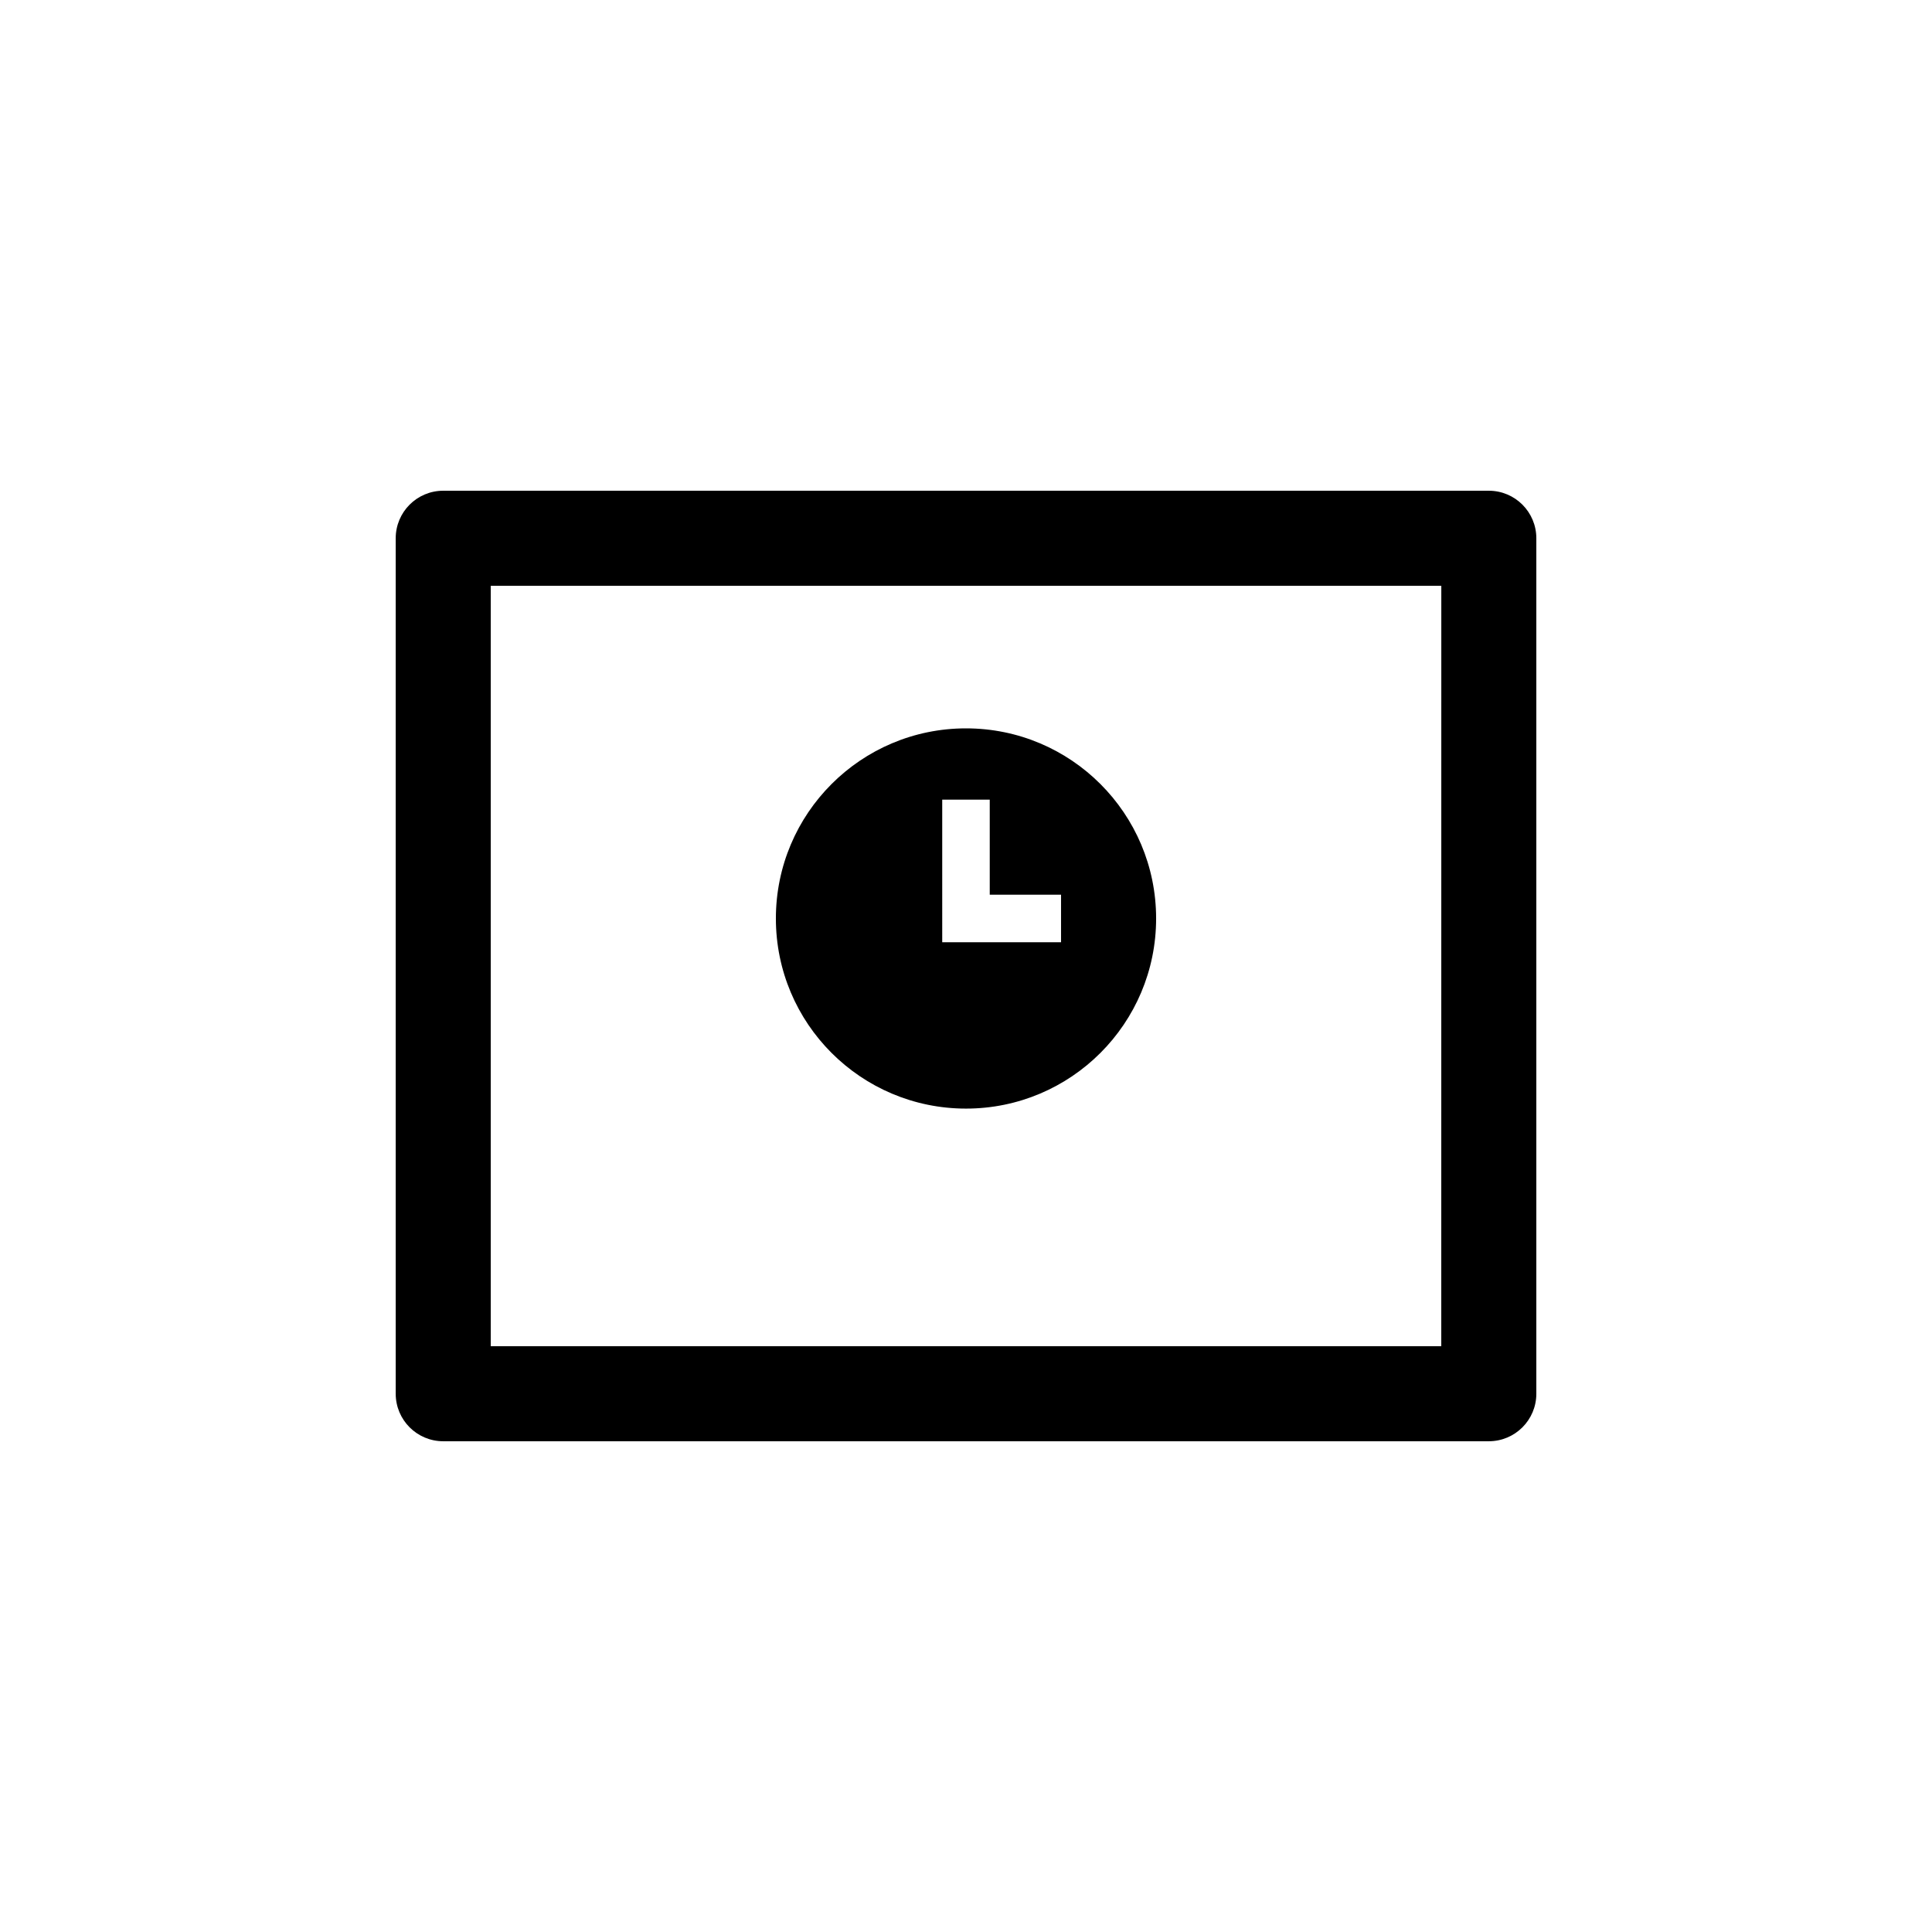
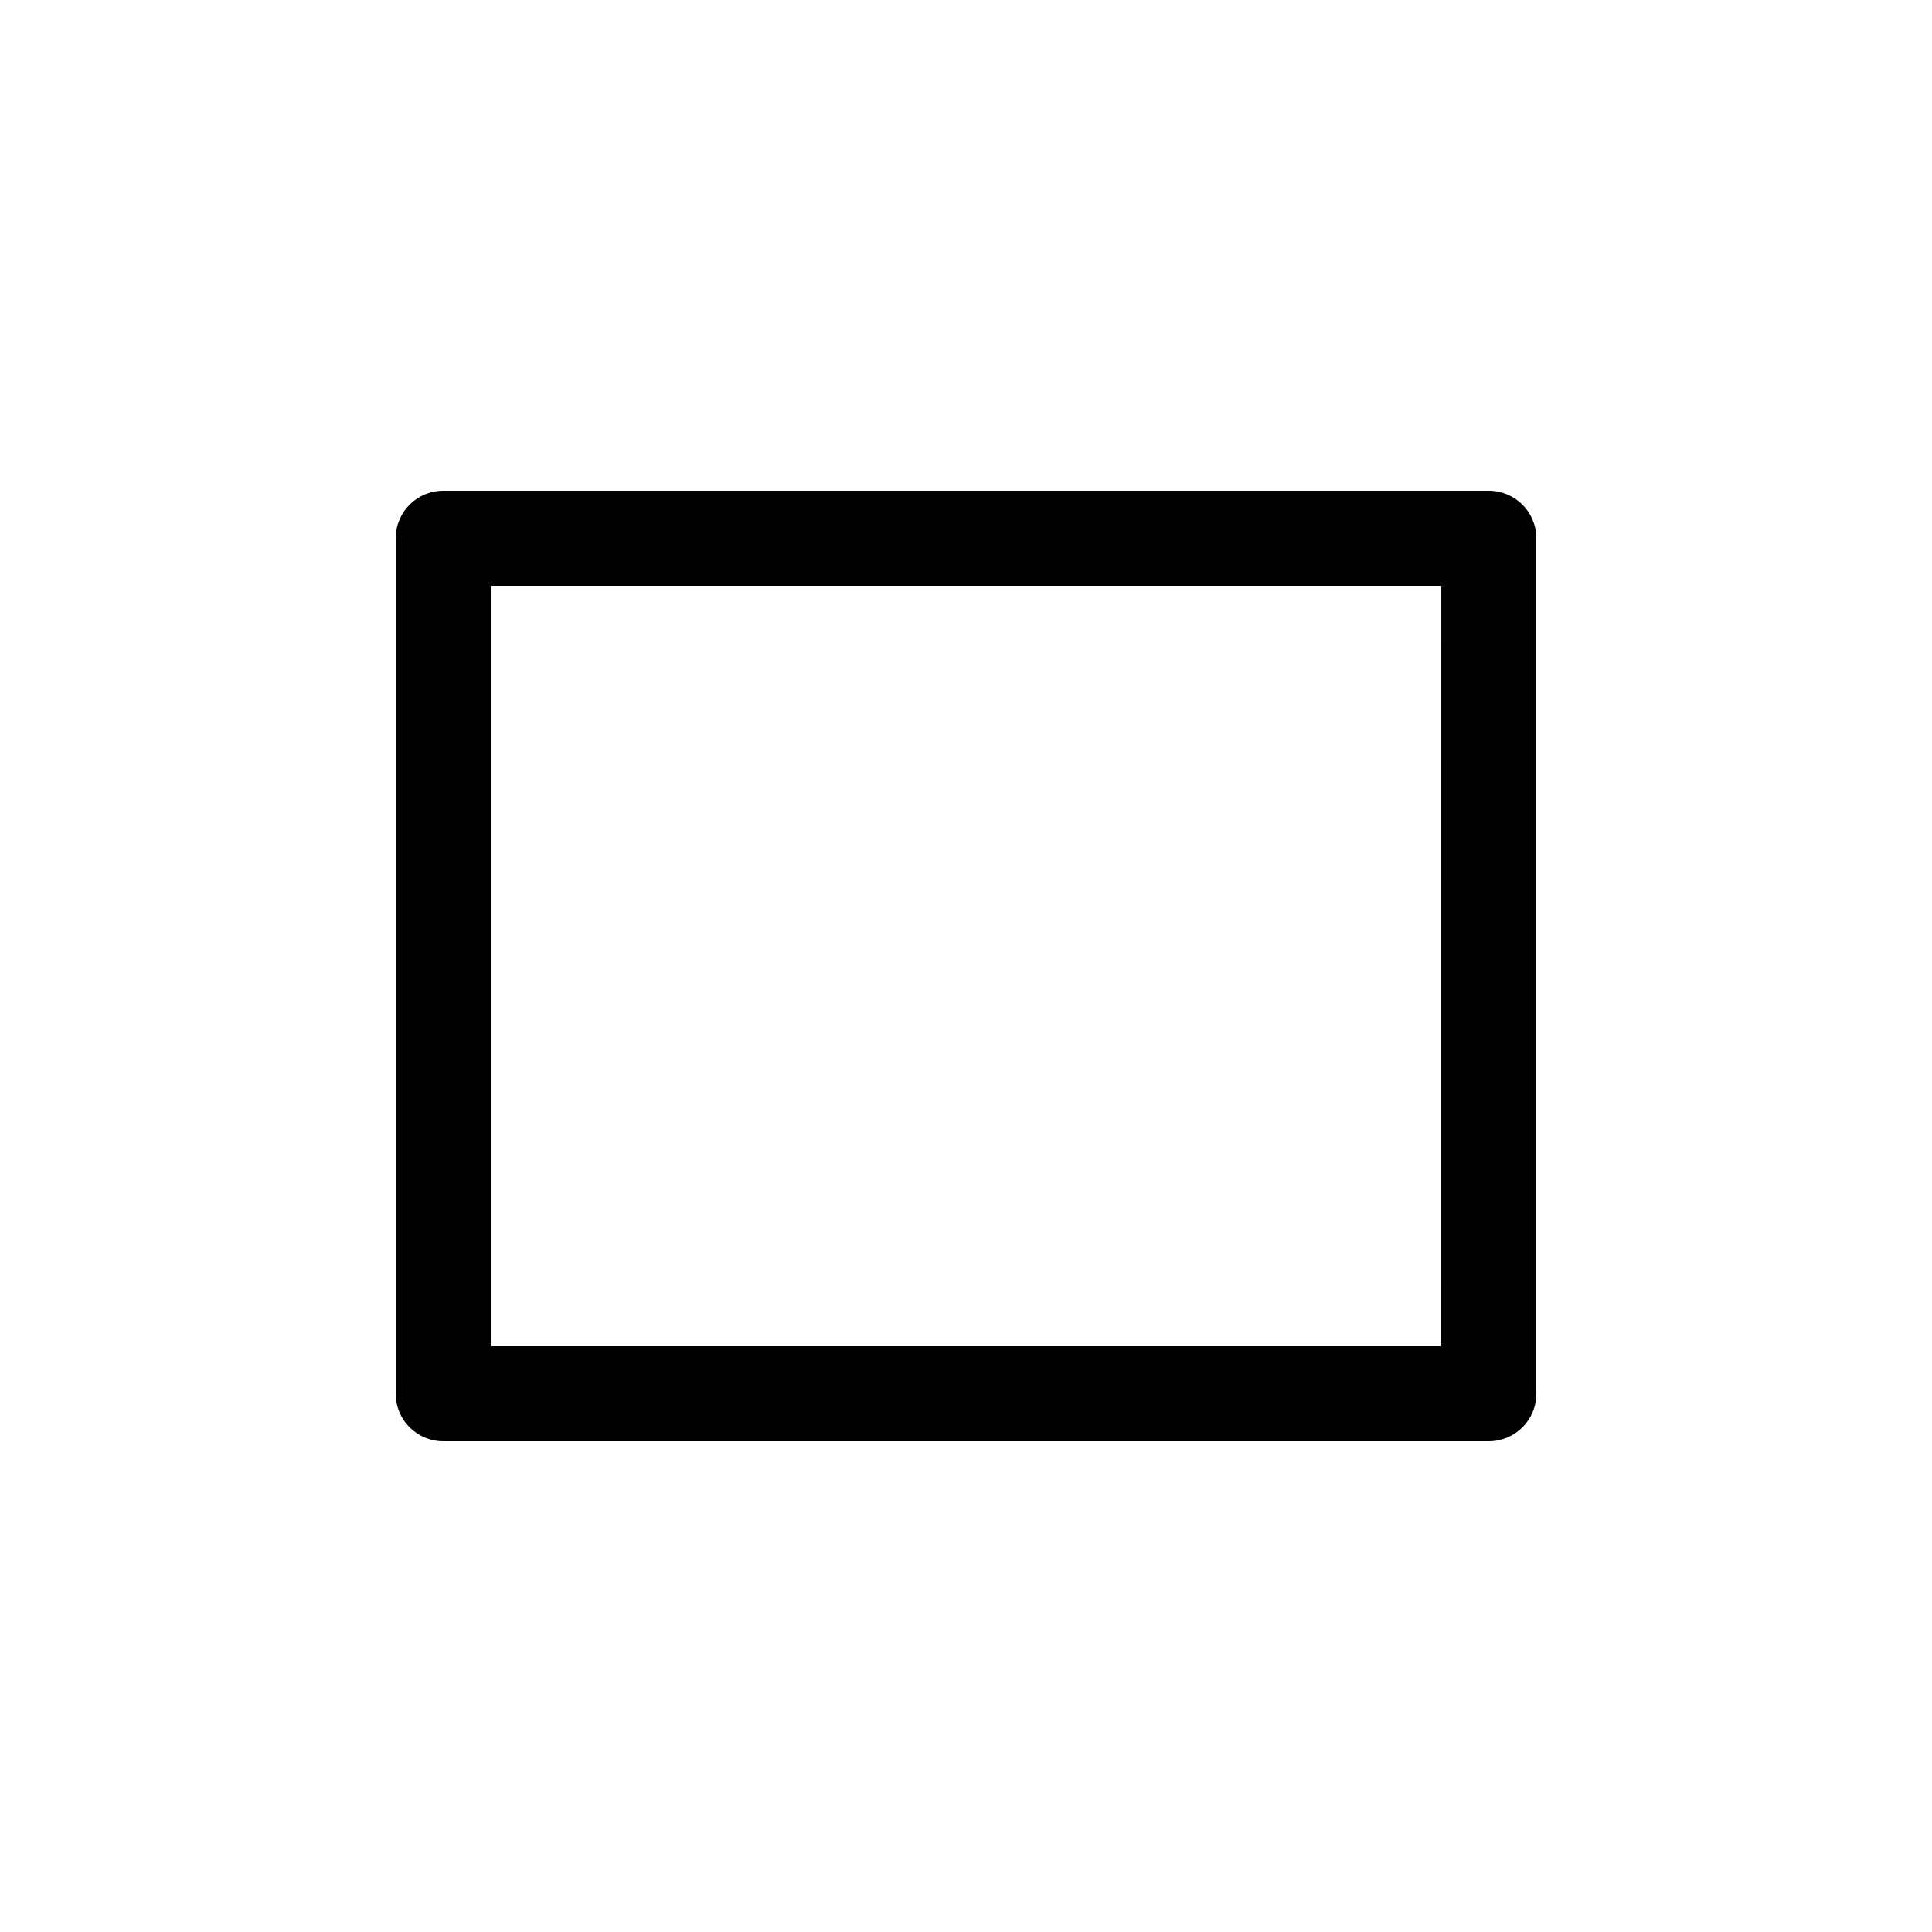
<svg xmlns="http://www.w3.org/2000/svg" fill="#000000" width="800px" height="800px" version="1.1" viewBox="144 144 512 512">
  <g>
-     <path d="m400 437.79c27.824 0 50.383-22.555 50.383-50.383 0-27.824-22.555-50.383-50.383-50.383-27.824 0-50.383 22.555-50.383 50.383s22.555 50.383 50.383 50.383zm-6.301-81.871h12.594v25.191h18.895v12.594h-31.488z" />
    <path d="m538.55 274.05h-277.09c-6.957 0-12.594 5.637-12.594 12.594v226.71c0 6.957 5.637 12.594 12.594 12.594h277.09c6.957 0 12.594-5.637 12.594-12.594v-226.71c0-6.957-5.637-12.594-12.594-12.594zm-12.598 226.71h-251.9v-201.52h251.91z" />
  </g>
</svg>